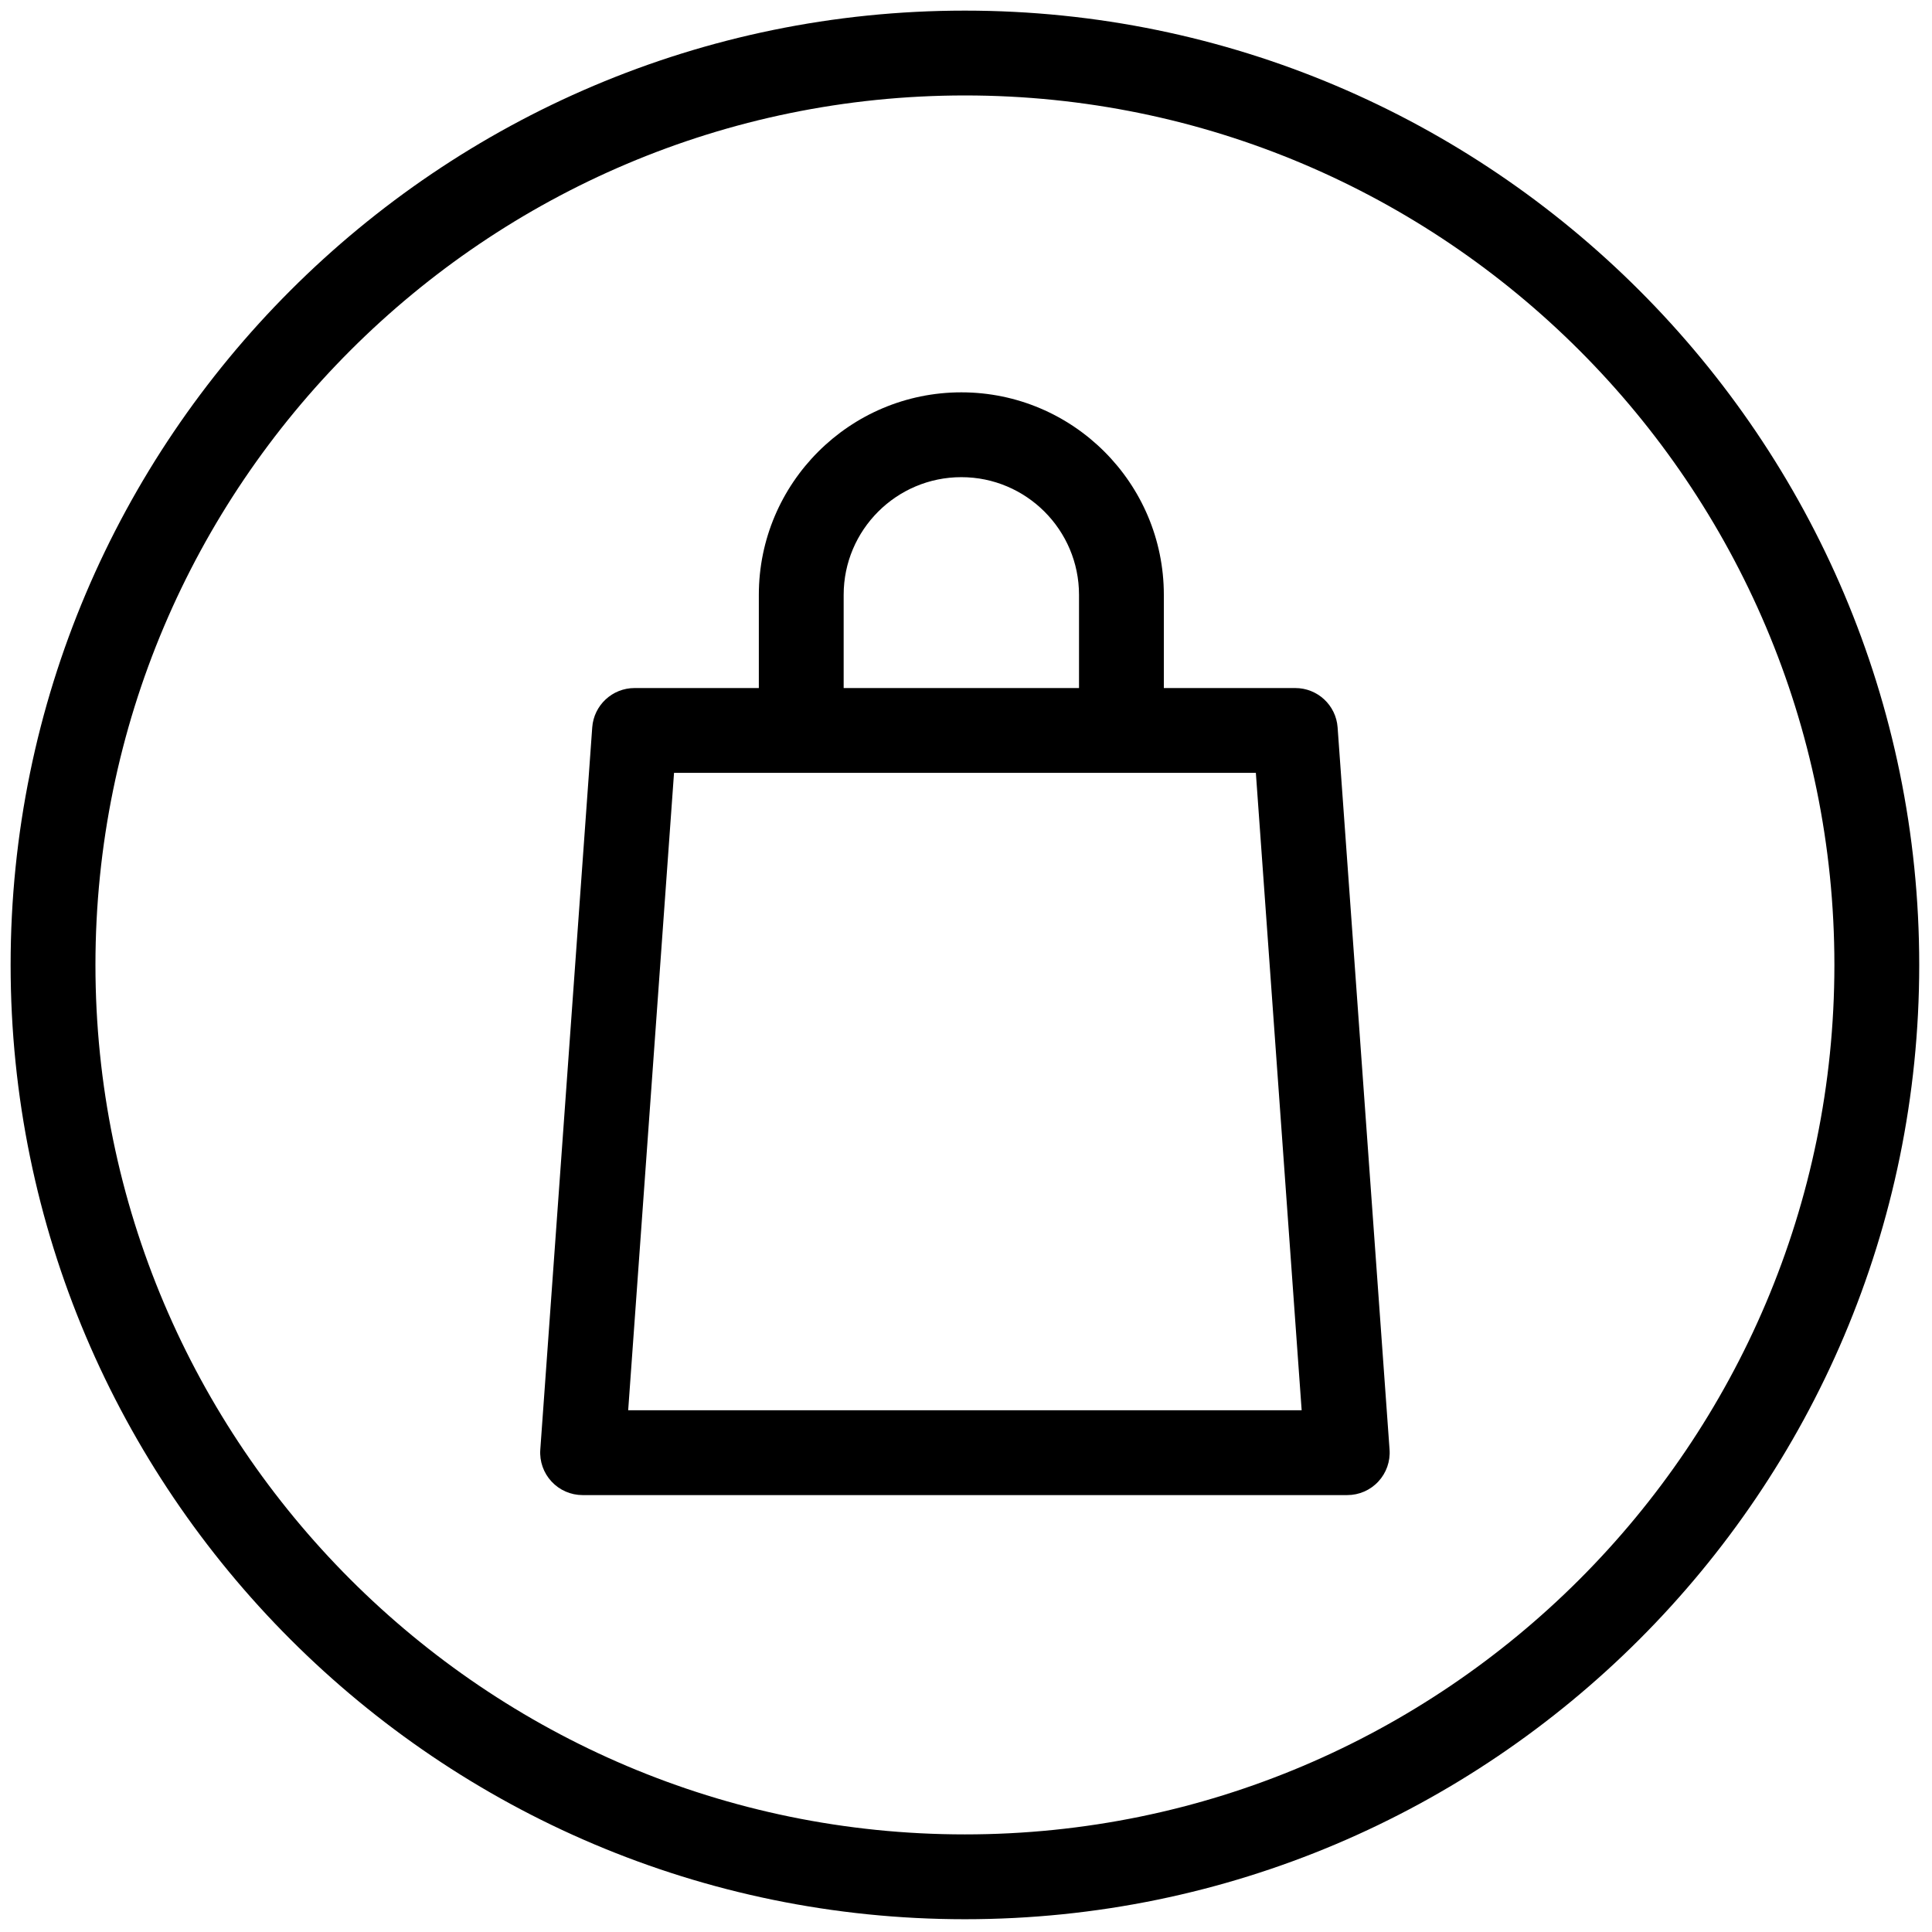
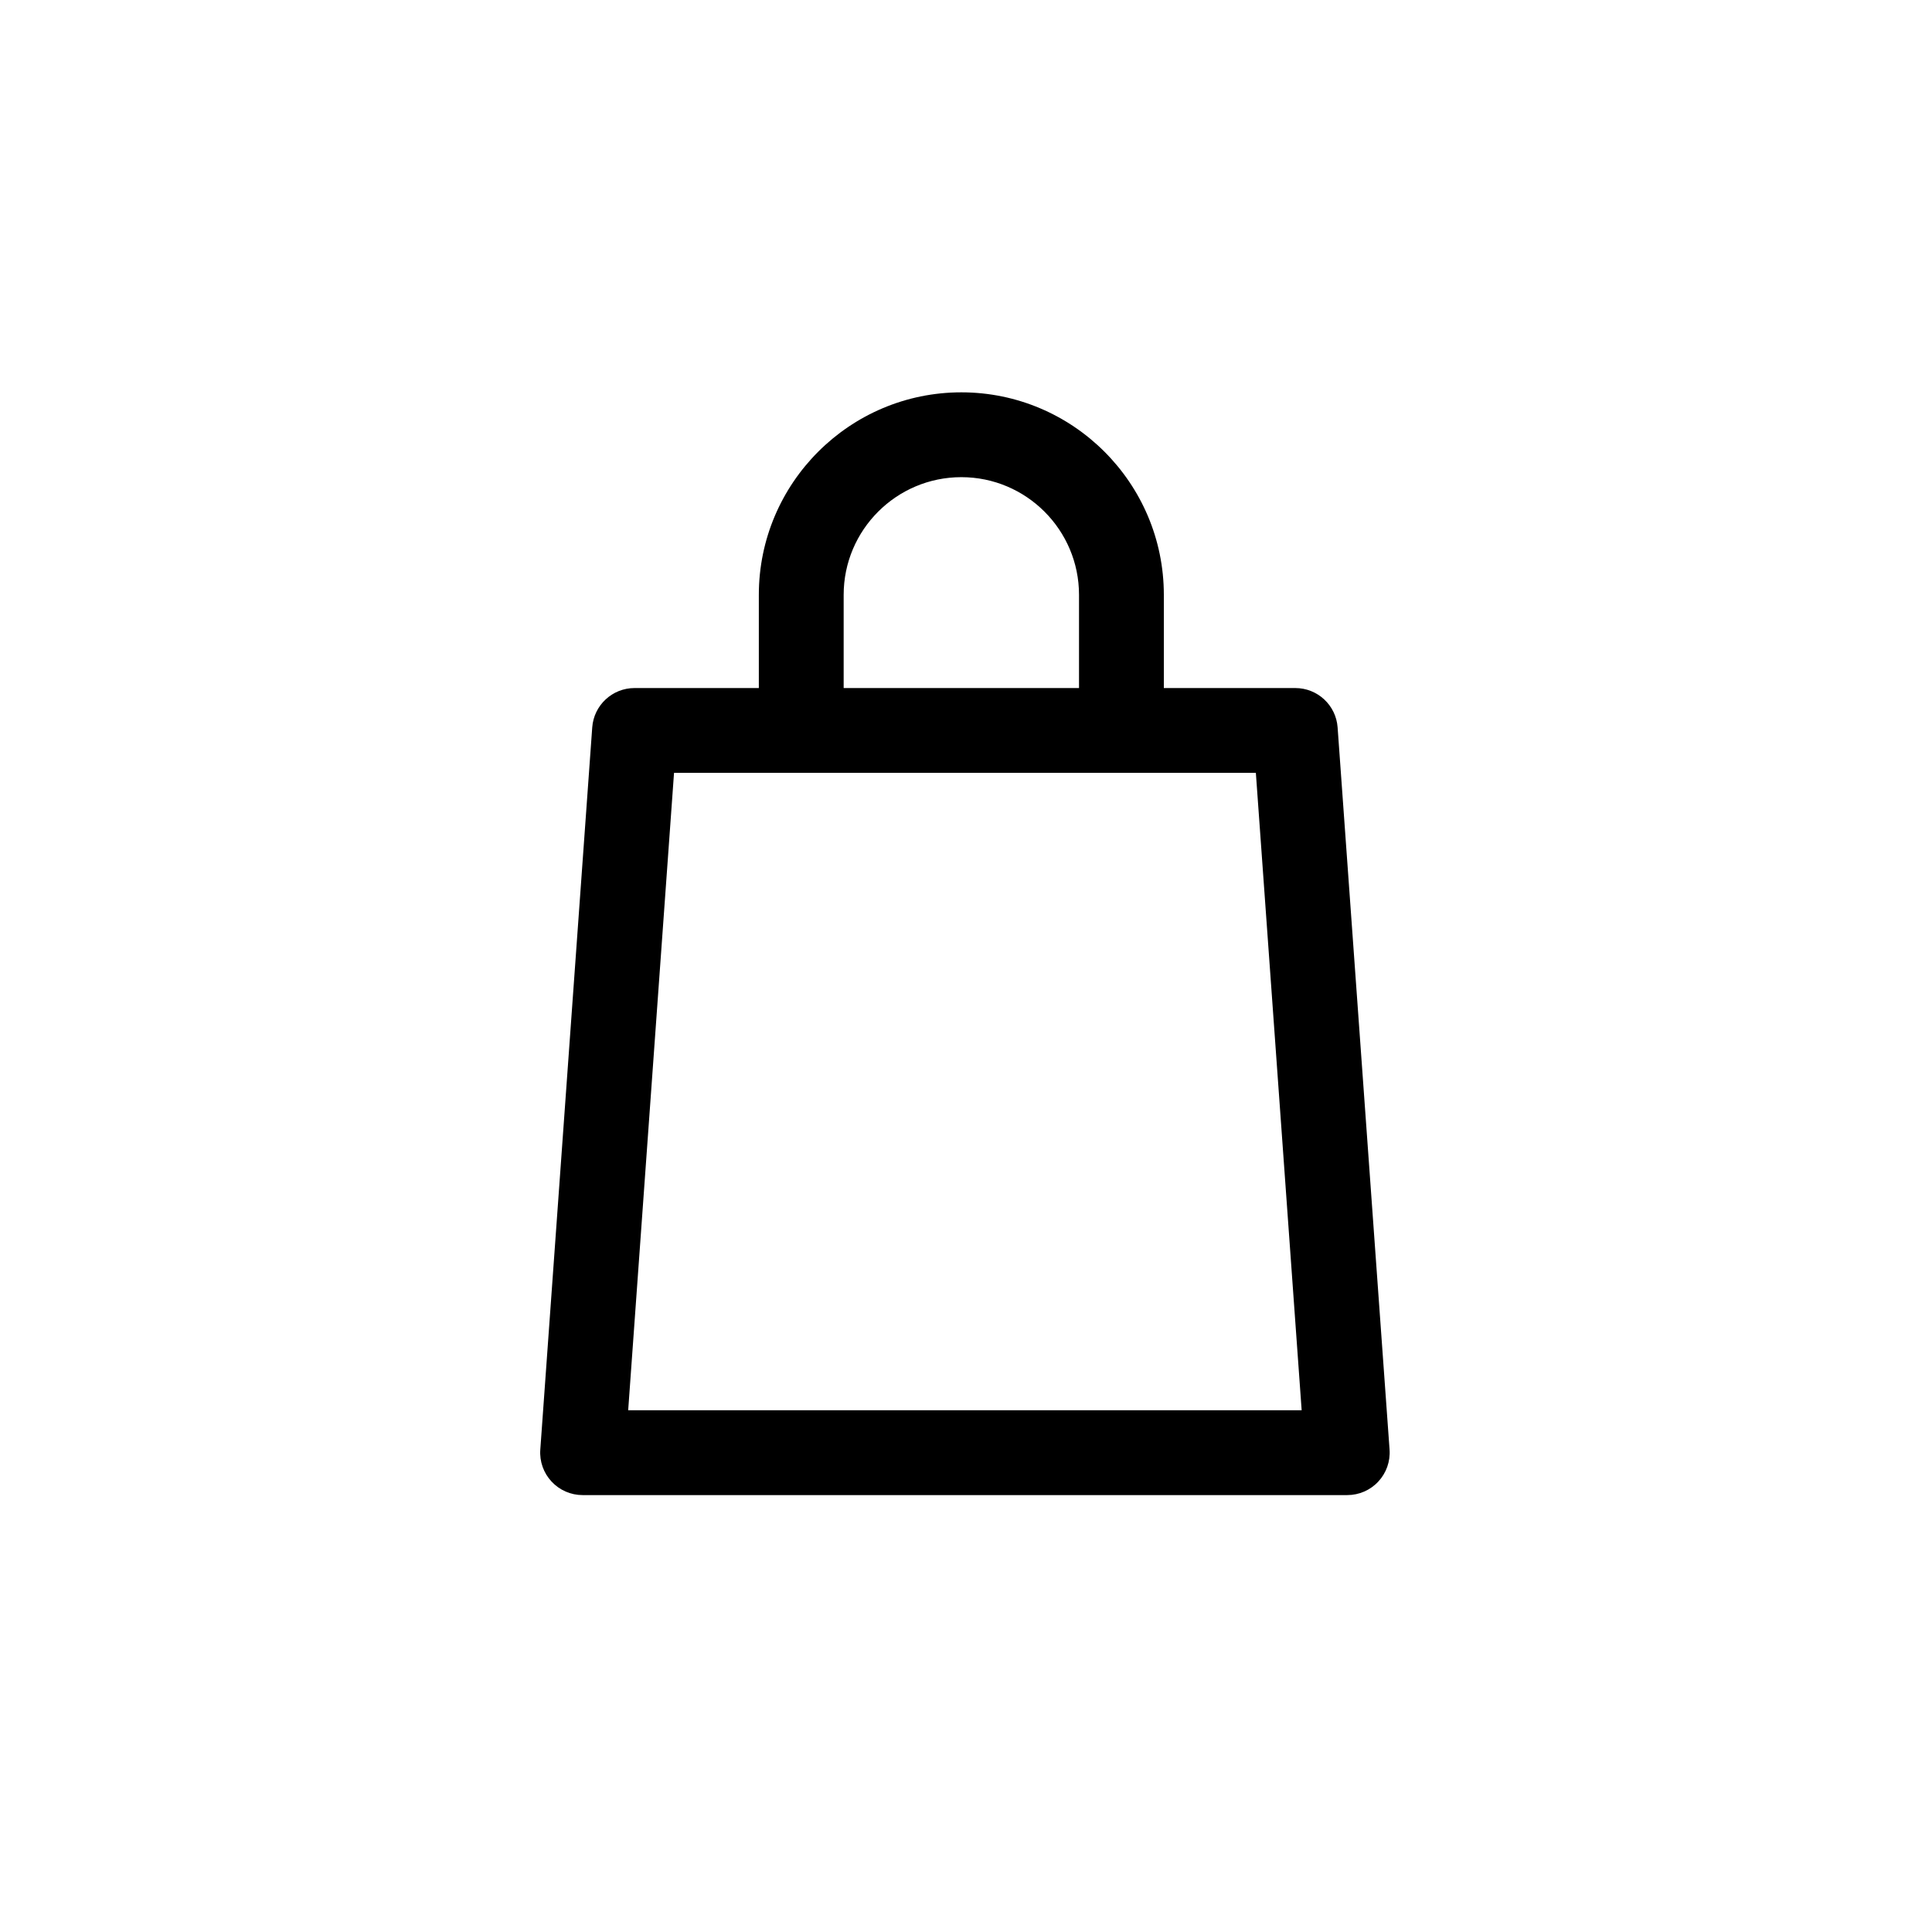
<svg xmlns="http://www.w3.org/2000/svg" version="1.1" width="256" height="256" viewBox="0 0 256 256" xml:space="preserve">
  <defs>
</defs>
  <g style="stroke: none; stroke-width: 0; stroke-dasharray: none; stroke-linecap: butt; stroke-linejoin: miter; stroke-miterlimit: 10; fill: none; fill-rule: nonzero; opacity: 1;" transform="translate(1.407 1.407) scale(2.81 2.81)">
-     <path d="M 60.579 31.944 H 54.38 v -4.395 c 0 -5.266 -4.283 -9.549 -9.549 -9.549 s -9.549 4.284 -9.549 9.549 v 4.395 h -5.861 c -1.049 0 -1.919 0.811 -1.995 1.856 l -2.449 34.056 c -0.04 0.554 0.152 1.1 0.531 1.506 C 25.886 69.77 26.417 70 26.972 70 h 36.057 c 0.556 0 1.086 -0.23 1.464 -0.638 c 0.379 -0.406 0.571 -0.952 0.531 -1.506 L 62.574 33.8 C 62.499 32.754 61.628 31.944 60.579 31.944 z M 39.282 27.549 c 0 -3.06 2.489 -5.549 5.549 -5.549 c 3.06 0 5.549 2.489 5.549 5.549 v 4.395 H 39.282 V 27.549 z M 29.121 66 l 2.162 -30.056 h 27.436 L 60.879 66 H 29.121 z" style="stroke: none; stroke-width: 1; stroke-dasharray: none; stroke-linecap: butt; stroke-linejoin: miter; stroke-miterlimit: 10; fill: rgb(0,0,0); fill-rule: nonzero; opacity: 1;" transform=" matrix(1 0 0 1 0 0) " stroke-linecap="round" />
-     <path d="M 45 0 C 20.187 0 0 20.187 0 45 c 0 24.813 20.187 45 45 45 c 24.813 0 45 -20.187 45 -45 C 90 20.187 69.813 0 45 0 z M 45 86 C 22.393 86 4 67.607 4 45 S 22.393 4 45 4 s 41 18.393 41 41 S 67.607 86 45 86 z" style="stroke: none; stroke-width: 1; stroke-dasharray: none; stroke-linecap: butt; stroke-linejoin: miter; stroke-miterlimit: 10; fill: rgb(0,0,0); fill-rule: nonzero; opacity: 1;" transform=" matrix(1 0 0 1 0 0) " stroke-linecap="round" />
+     <path d="M 60.579 31.944 H 54.38 v -4.395 c 0 -5.266 -4.283 -9.549 -9.549 -9.549 s -9.549 4.284 -9.549 9.549 v 4.395 h -5.861 c -1.049 0 -1.919 0.811 -1.995 1.856 l -2.449 34.056 c -0.04 0.554 0.152 1.1 0.531 1.506 C 25.886 69.77 26.417 70 26.972 70 h 36.057 c 0.556 0 1.086 -0.23 1.464 -0.638 c 0.379 -0.406 0.571 -0.952 0.531 -1.506 L 62.574 33.8 C 62.499 32.754 61.628 31.944 60.579 31.944 z M 39.282 27.549 c 0 -3.06 2.489 -5.549 5.549 -5.549 c 3.06 0 5.549 2.489 5.549 5.549 v 4.395 H 39.282 V 27.549 z M 29.121 66 l 2.162 -30.056 h 27.436 L 60.879 66 H 29.121 " style="stroke: none; stroke-width: 1; stroke-dasharray: none; stroke-linecap: butt; stroke-linejoin: miter; stroke-miterlimit: 10; fill: rgb(0,0,0); fill-rule: nonzero; opacity: 1;" transform=" matrix(1 0 0 1 0 0) " stroke-linecap="round" />
  </g>
</svg>